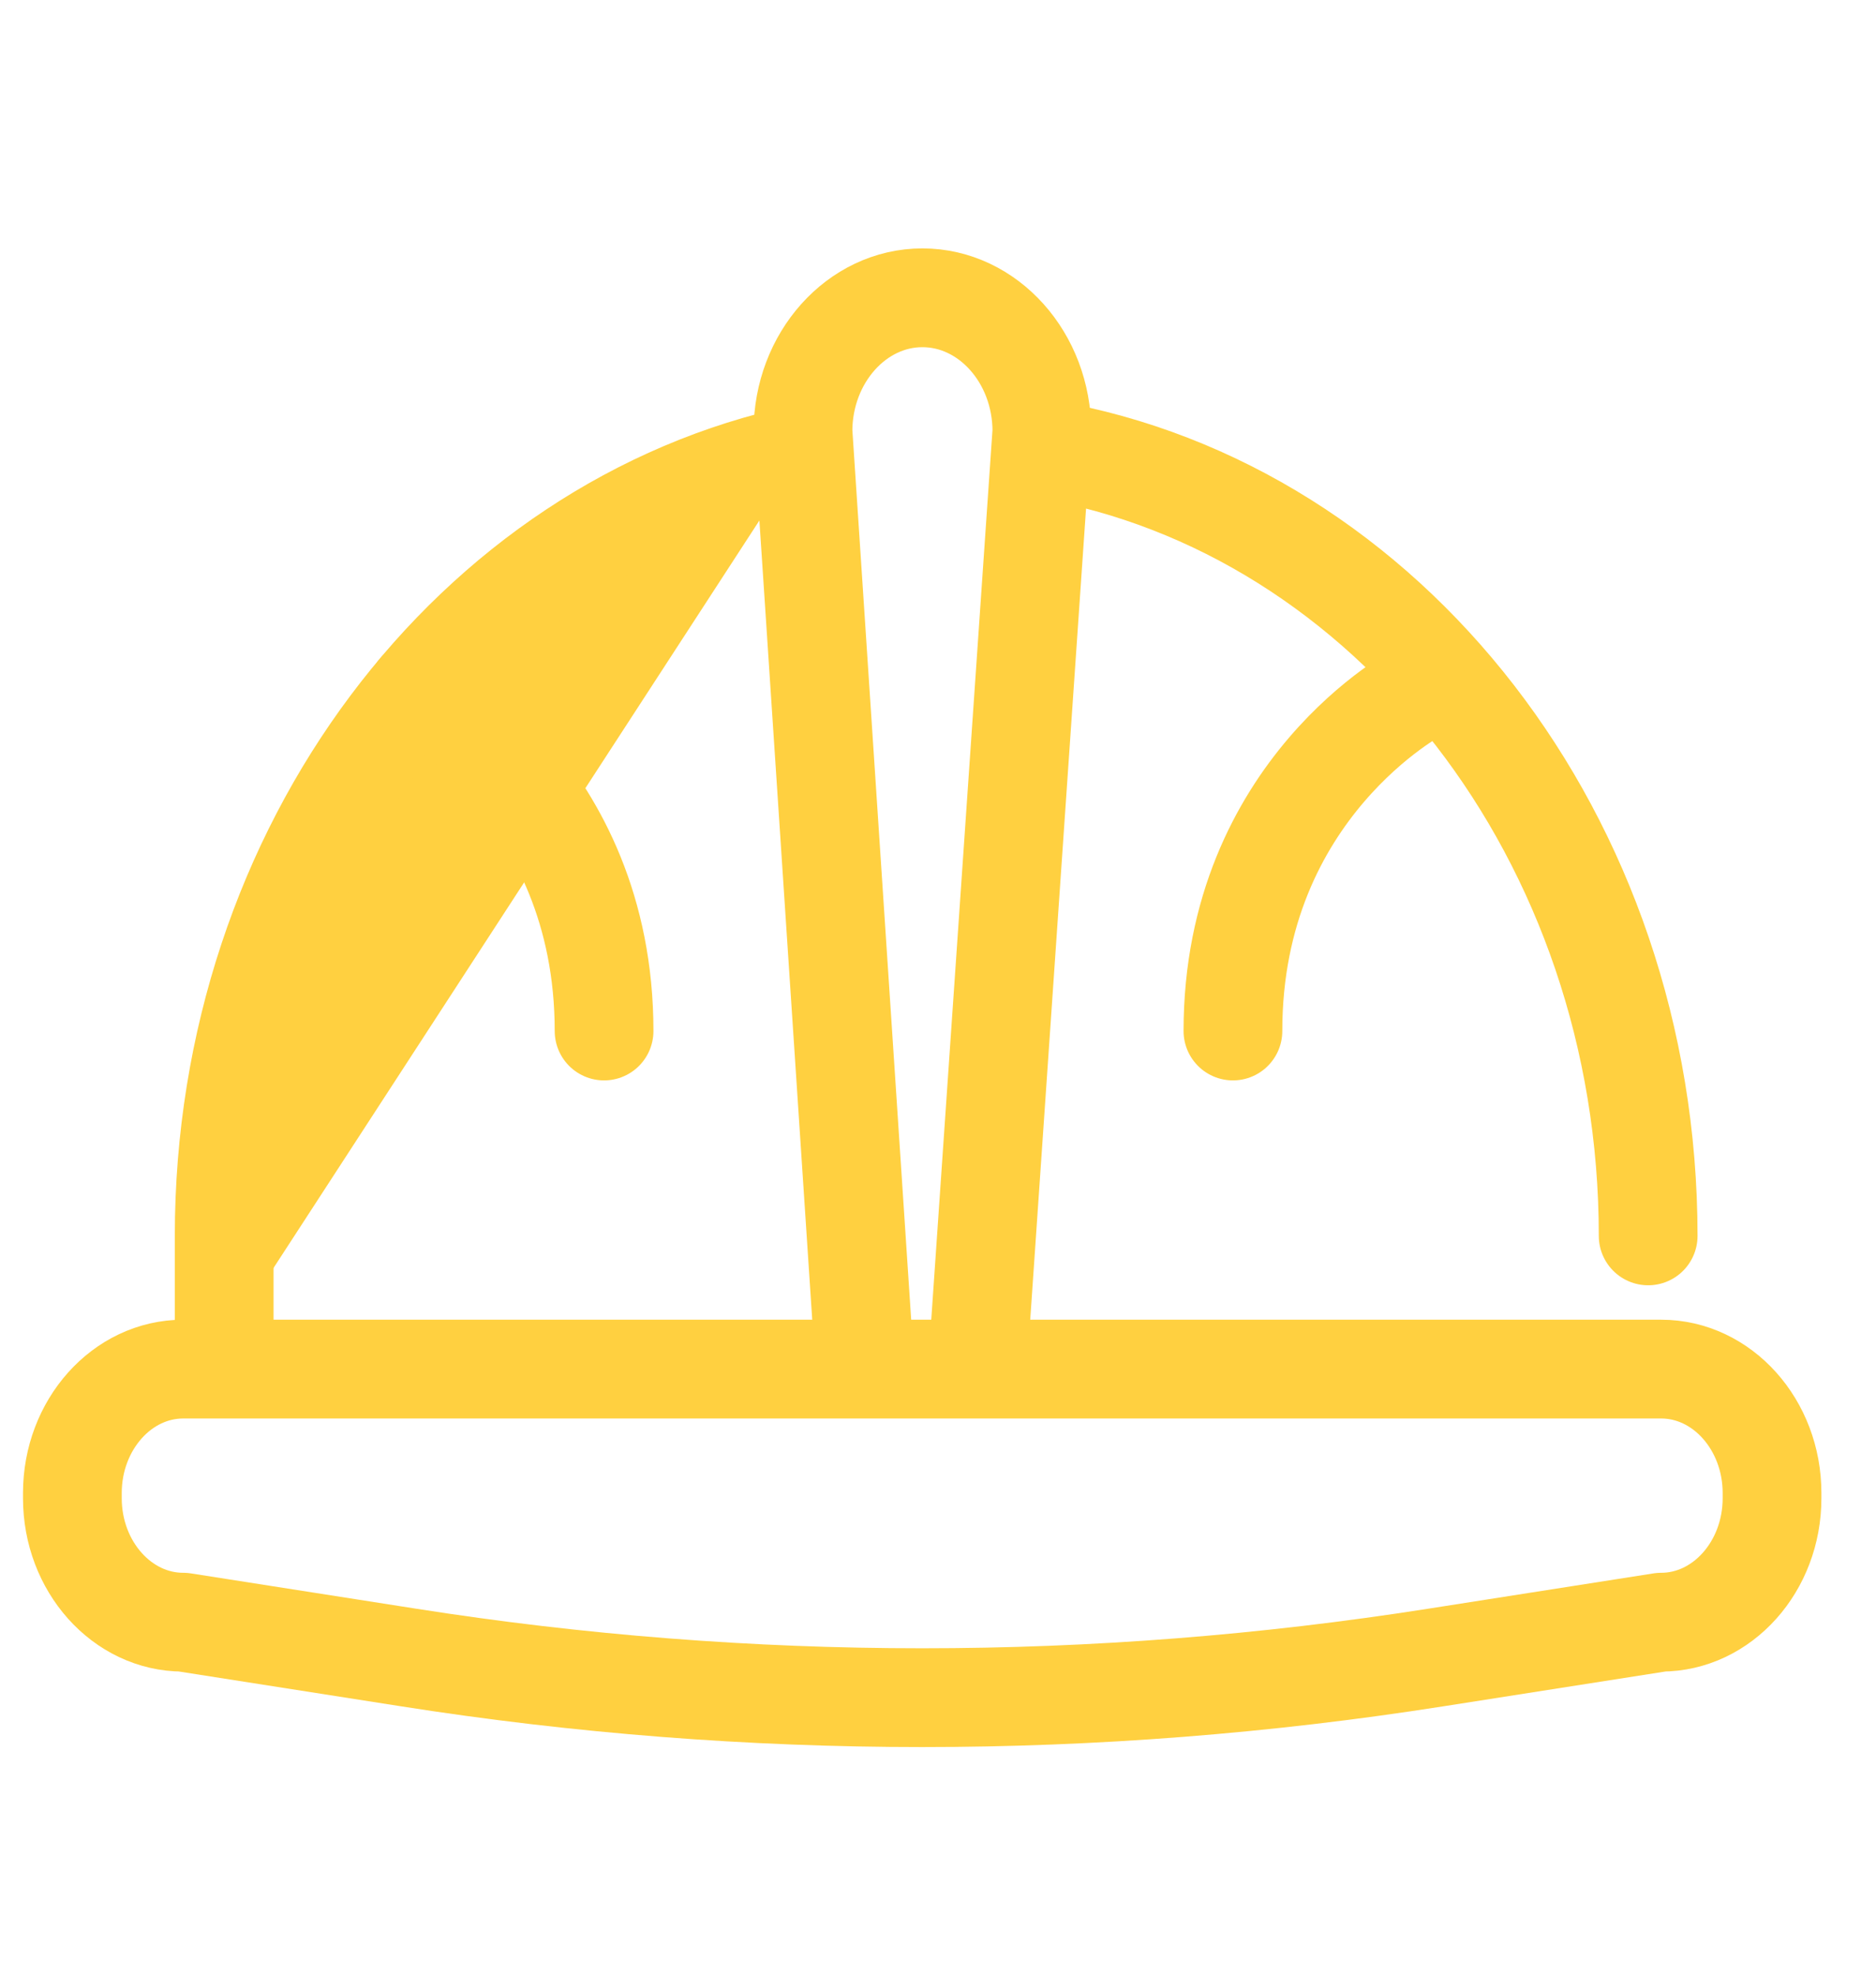
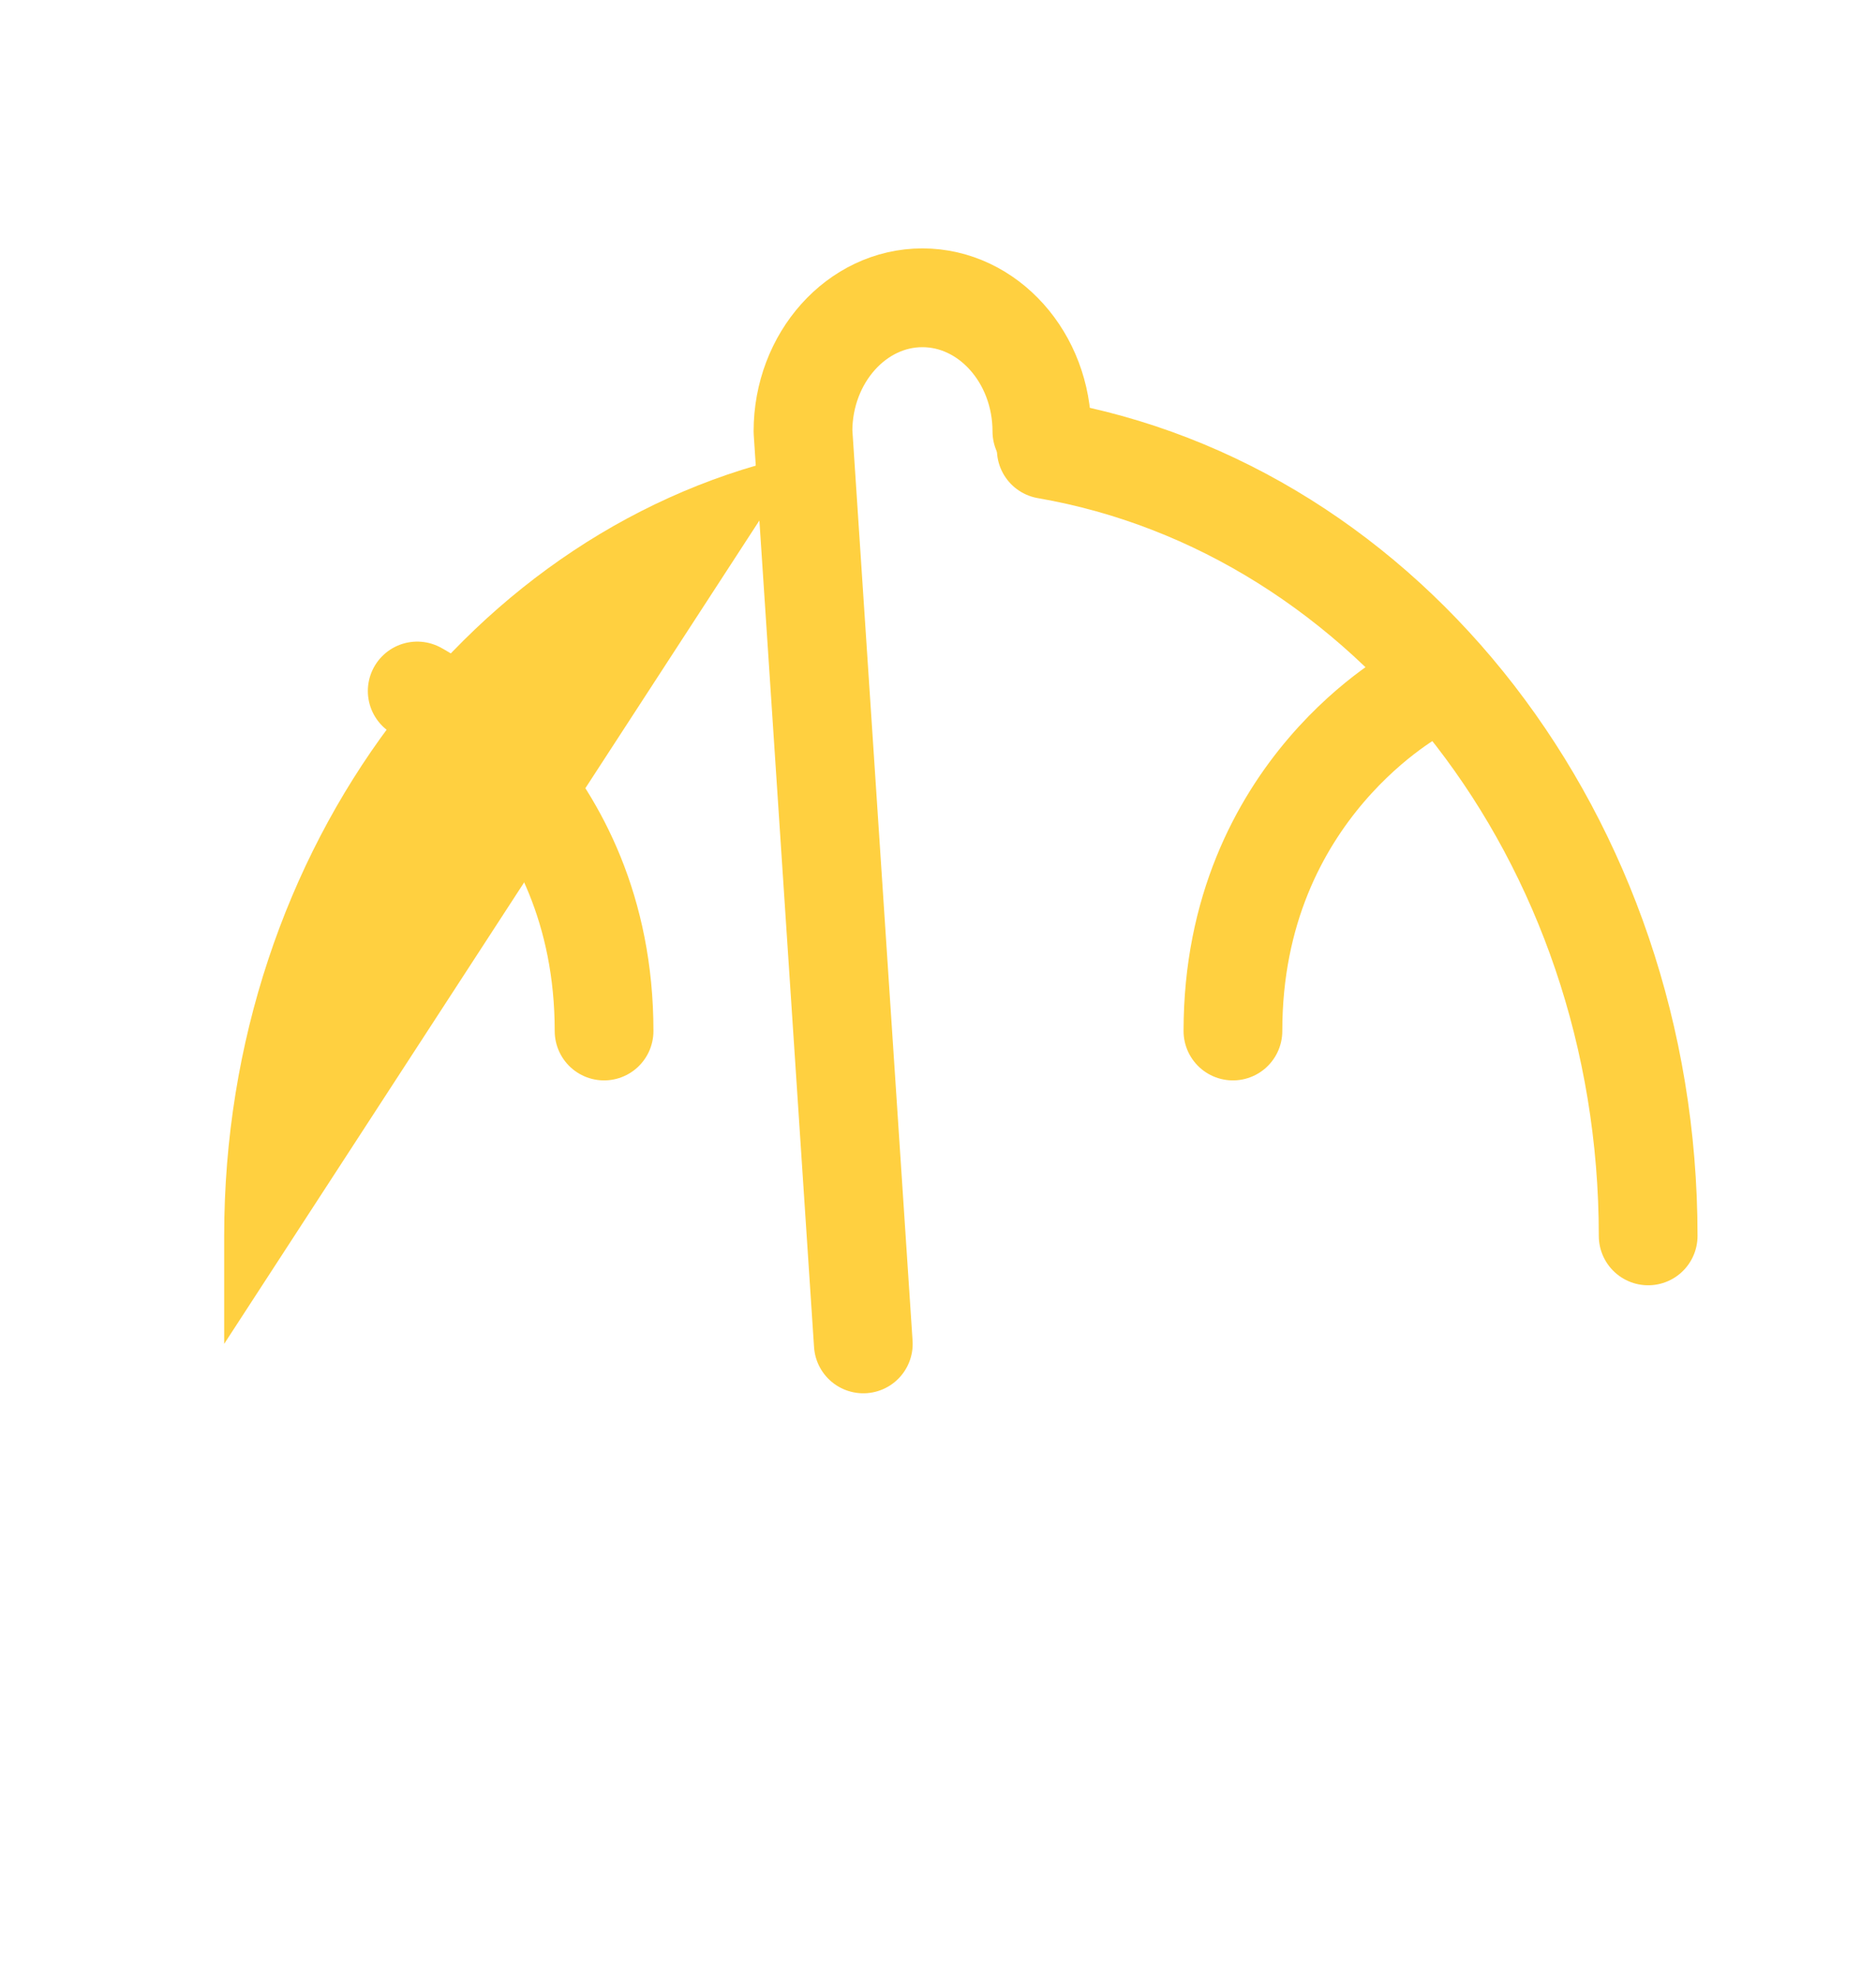
<svg xmlns="http://www.w3.org/2000/svg" width="38" height="40" viewBox="0 0 38 40" fill="none">
  <g id="4. Icons/Service Icons/Civil">
    <g id="Vector">
      <path fill-rule="evenodd" clip-rule="evenodd" d="M4.541 27.208V25.021C4.541 17.154 9.588 10.598 16.26 9.188" fill="#FFD040" />
-       <path d="M4.541 27.208V25.021C4.541 17.154 9.588 10.598 16.26 9.188" stroke="#FFD040" stroke-width="2" stroke-linecap="round" stroke-linejoin="round" />
    </g>
    <path id="Vector_2" d="M33.385 25.022C33.385 16.966 28.099 10.293 21.193 9.1" stroke="#FFD040" stroke-width="2" stroke-linecap="round" stroke-linejoin="round" />
-     <path id="Vector_3" fill-rule="evenodd" clip-rule="evenodd" d="M33.648 32.843L29.078 33.559C22.177 34.642 15.177 34.642 8.282 33.559L3.711 32.843C2.474 32.843 1.466 31.716 1.466 30.334V30.228C1.466 28.846 2.474 27.719 3.711 27.719H33.648C34.885 27.719 35.894 28.846 35.894 30.228V30.334C35.894 31.716 34.885 32.843 33.648 32.843Z" stroke="#FFD040" stroke-width="2" stroke-linecap="round" stroke-linejoin="round" />
-     <path id="Vector_4" d="M17.487 27.209L16.265 8.733C16.265 7.245 17.353 6.029 18.684 6.029C20.016 6.029 21.104 7.245 21.104 8.733L19.832 27.209" stroke="#FFD040" stroke-width="2" stroke-linecap="round" stroke-linejoin="round" />
+     <path id="Vector_4" d="M17.487 27.209L16.265 8.733C16.265 7.245 17.353 6.029 18.684 6.029C20.016 6.029 21.104 7.245 21.104 8.733" stroke="#FFD040" stroke-width="2" stroke-linecap="round" stroke-linejoin="round" />
    <path id="Vector_5" d="M8.451 13.99C8.451 13.99 12.236 15.956 12.236 20.874" stroke="#FFD040" stroke-width="2" stroke-linecap="round" stroke-linejoin="round" />
    <path id="Vector_6" d="M28.76 13.99C28.76 13.99 24.974 15.956 24.974 20.874" stroke="#FFD040" stroke-width="2" stroke-linecap="round" stroke-linejoin="round" />
  </g>
</svg>